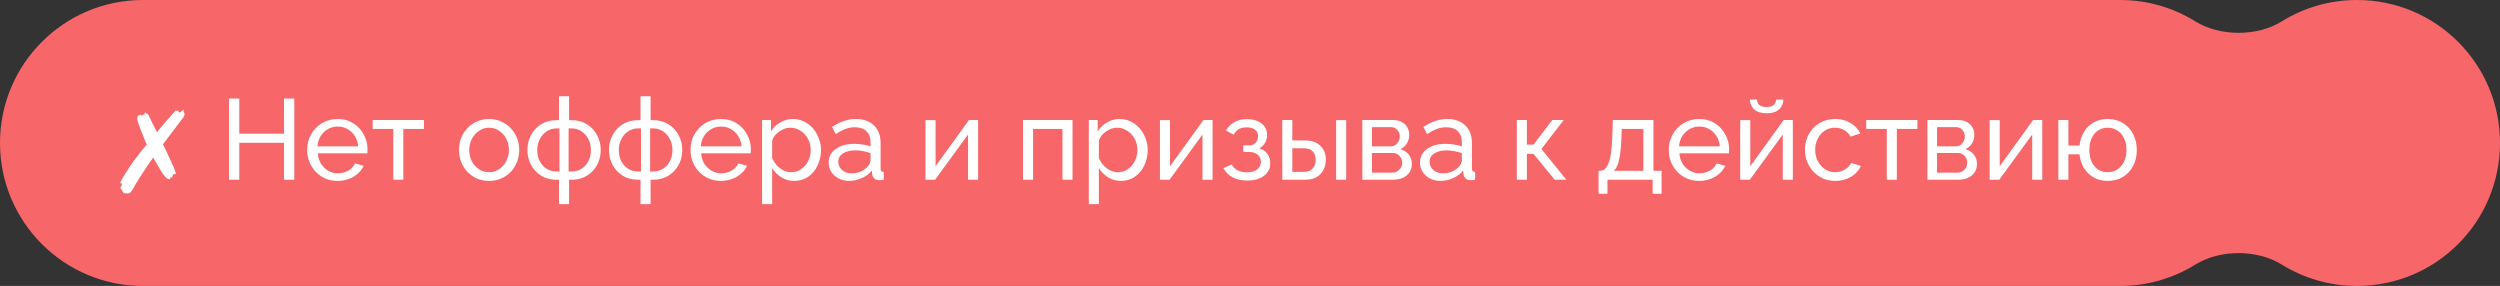
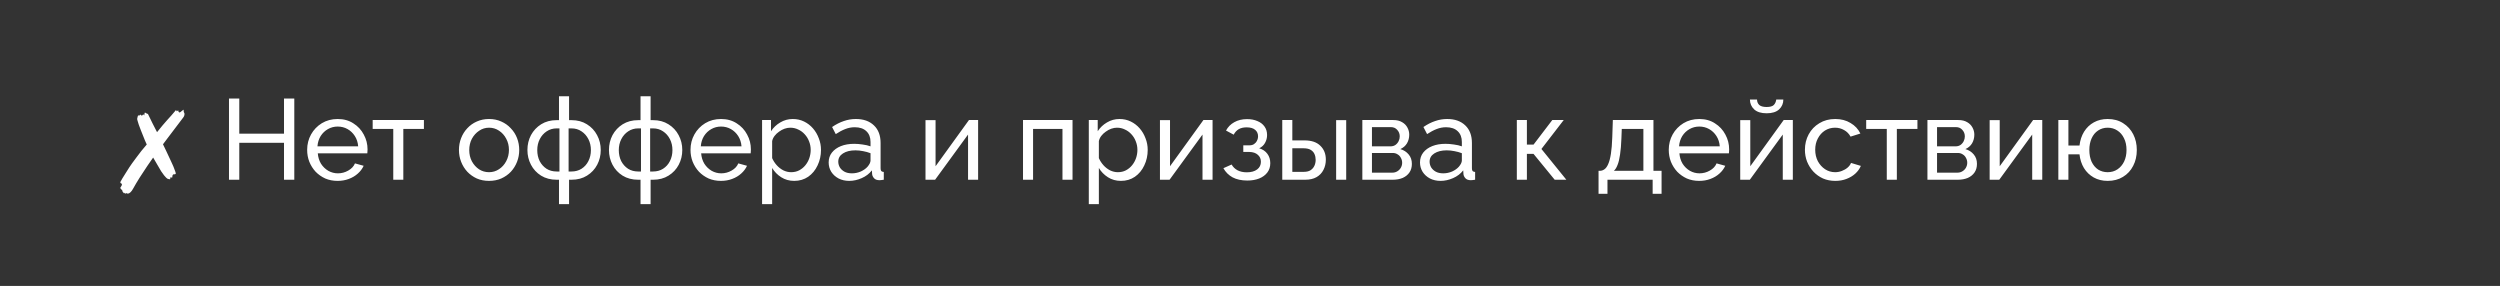
<svg xmlns="http://www.w3.org/2000/svg" width="306" height="35" viewBox="0 0 306 35" fill="none">
  <rect x="0" y="0" width="306" height="35" fill="#333333" stroke="none" />
-   <path d="M259.5 0C262.882 0 266.04 0.959 268.716 2.62C271.721 4.485 276.279 4.485 279.284 2.62C281.96 0.959 285.118 0 288.5 0C298.165 0 306 7.835 306 17.5C306 27.165 298.165 35 288.5 35C285.118 35 281.961 34.041 279.284 32.38C276.279 30.514 271.721 30.514 268.716 32.38C266.039 34.041 262.882 35 259.5 35H17.5C7.835 35 0 27.165 0 17.5C0 7.835 7.835 0 17.5 0H259.5Z" fill="#F76669" />
  <path d="M15.414 23.736L15.274 23.596L15.19 23.68C15.041 23.531 14.966 23.409 14.966 23.316C14.966 23.241 14.929 23.204 14.854 23.204L14.714 23.008L14.91 22.672V22.63L14.924 22.574C14.924 22.509 14.91 22.476 14.882 22.476C14.817 22.476 14.761 22.42 14.714 22.308C14.77 22.196 14.859 22.037 14.98 21.832C15.111 21.627 15.251 21.403 15.4 21.16C15.549 20.917 15.694 20.689 15.834 20.474C15.974 20.259 16.086 20.096 16.17 19.984L16.688 19.284C17.08 18.743 17.505 18.211 17.962 17.688L17.738 17.184L17.57 16.764C17.449 16.456 17.337 16.176 17.234 15.924C17.131 15.672 17.047 15.448 16.982 15.252C16.851 14.841 16.786 14.613 16.786 14.566C16.805 14.463 16.823 14.375 16.842 14.3C16.87 14.225 16.889 14.169 16.898 14.132H17.094C17.122 14.057 17.145 14.02 17.164 14.02C17.192 14.029 17.229 14.057 17.276 14.104C17.332 14.141 17.365 14.16 17.374 14.16L17.542 13.992L17.654 14.132L17.71 13.796C17.822 13.796 17.887 13.815 17.906 13.852C17.915 13.889 17.953 13.913 18.018 13.922L18.074 13.936H18.102L18.69 15.14L19.222 16.176C19.474 15.859 19.703 15.579 19.908 15.336C20.113 15.084 20.3 14.869 20.468 14.692C20.645 14.505 20.818 14.314 20.986 14.118C21.163 13.913 21.35 13.693 21.546 13.46L21.63 13.628L21.7 13.572L21.812 13.516C21.831 13.525 21.84 13.558 21.84 13.614C21.84 13.67 21.863 13.712 21.91 13.74L21.966 13.768C22.022 13.768 22.111 13.712 22.232 13.6C22.363 13.488 22.433 13.432 22.442 13.432C22.461 13.432 22.47 13.441 22.47 13.46C22.479 13.488 22.484 13.516 22.484 13.544C22.484 13.572 22.484 13.6 22.484 13.628C22.484 13.693 22.503 13.749 22.54 13.796C22.568 13.833 22.582 13.885 22.582 13.95C22.582 14.109 22.531 14.253 22.428 14.384C22.316 14.524 21.658 15.392 20.454 16.988L19.95 17.66L20.314 18.416C20.585 18.967 20.79 19.405 20.93 19.732C21.079 20.049 21.173 20.255 21.21 20.348L21.308 20.6C21.448 20.964 21.518 21.169 21.518 21.216C21.518 21.253 21.499 21.286 21.462 21.314C21.425 21.333 21.383 21.342 21.336 21.342L21.294 21.328H21.266C21.229 21.328 21.182 21.365 21.126 21.44L21.07 21.748L20.874 21.692L20.86 21.734L20.818 21.944C20.669 21.935 20.552 21.907 20.468 21.86C20.393 21.813 20.263 21.678 20.076 21.454C19.983 21.342 19.866 21.179 19.726 20.964C19.595 20.74 19.437 20.469 19.25 20.152L18.746 19.284L18.046 20.292C17.701 20.796 17.379 21.286 17.08 21.762C16.781 22.238 16.525 22.672 16.31 23.064C16.095 23.465 15.871 23.68 15.638 23.708L15.47 23.624L15.414 23.736ZM36.022 12.06V22H34.762V17.478H29.288V22H28.028V12.06H29.288V16.358H34.762V12.06H36.022ZM41.32 22.14C40.769 22.14 40.265 22.042 39.808 21.846C39.36 21.641 38.968 21.365 38.632 21.02C38.305 20.665 38.048 20.259 37.862 19.802C37.684 19.345 37.596 18.859 37.596 18.346C37.596 17.655 37.755 17.025 38.072 16.456C38.389 15.887 38.828 15.429 39.388 15.084C39.957 14.739 40.606 14.566 41.334 14.566C42.071 14.566 42.711 14.743 43.252 15.098C43.803 15.443 44.227 15.901 44.526 16.47C44.834 17.03 44.988 17.637 44.988 18.29C44.988 18.383 44.983 18.477 44.974 18.57C44.974 18.654 44.969 18.719 44.96 18.766H38.898C38.935 19.242 39.066 19.667 39.29 20.04C39.523 20.404 39.822 20.693 40.186 20.908C40.55 21.113 40.942 21.216 41.362 21.216C41.81 21.216 42.23 21.104 42.622 20.88C43.023 20.656 43.298 20.362 43.448 19.998L44.512 20.292C44.353 20.647 44.115 20.964 43.798 21.244C43.49 21.524 43.121 21.743 42.692 21.902C42.272 22.061 41.815 22.14 41.32 22.14ZM38.856 17.912H43.84C43.803 17.436 43.667 17.016 43.434 16.652C43.2 16.288 42.902 16.003 42.538 15.798C42.174 15.593 41.773 15.49 41.334 15.49C40.904 15.49 40.508 15.593 40.144 15.798C39.78 16.003 39.481 16.288 39.248 16.652C39.024 17.016 38.893 17.436 38.856 17.912ZM48.135 22V15.784H45.615V14.692H51.887V15.784H49.367V22H48.135ZM59.858 22.14C59.307 22.14 58.808 22.042 58.36 21.846C57.912 21.641 57.525 21.365 57.198 21.02C56.871 20.665 56.619 20.259 56.442 19.802C56.264 19.345 56.176 18.864 56.176 18.36C56.176 17.847 56.264 17.361 56.442 16.904C56.619 16.447 56.871 16.045 57.198 15.7C57.525 15.345 57.912 15.07 58.36 14.874C58.817 14.669 59.316 14.566 59.858 14.566C60.408 14.566 60.908 14.669 61.356 14.874C61.804 15.07 62.191 15.345 62.518 15.7C62.854 16.045 63.111 16.447 63.288 16.904C63.465 17.361 63.554 17.847 63.554 18.36C63.554 18.864 63.465 19.345 63.288 19.802C63.111 20.259 62.858 20.665 62.532 21.02C62.205 21.365 61.813 21.641 61.356 21.846C60.908 22.042 60.408 22.14 59.858 22.14ZM57.436 18.374C57.436 18.878 57.543 19.335 57.758 19.746C57.982 20.157 58.276 20.483 58.64 20.726C59.004 20.959 59.41 21.076 59.858 21.076C60.306 21.076 60.712 20.955 61.076 20.712C61.449 20.469 61.743 20.143 61.958 19.732C62.182 19.312 62.294 18.85 62.294 18.346C62.294 17.842 62.182 17.385 61.958 16.974C61.743 16.563 61.449 16.237 61.076 15.994C60.712 15.751 60.306 15.63 59.858 15.63C59.41 15.63 59.004 15.756 58.64 16.008C58.276 16.251 57.982 16.577 57.758 16.988C57.543 17.399 57.436 17.861 57.436 18.374ZM68.421 24.982V22H68.141C67.403 22 66.764 21.832 66.223 21.496C65.691 21.16 65.28 20.717 64.991 20.166C64.701 19.615 64.557 19.013 64.557 18.36C64.557 17.697 64.701 17.091 64.991 16.54C65.289 15.989 65.705 15.546 66.237 15.21C66.778 14.874 67.413 14.706 68.141 14.706H68.421V11.78H69.653V14.706H69.947C70.675 14.706 71.305 14.874 71.837 15.21C72.378 15.546 72.793 15.989 73.083 16.54C73.381 17.091 73.531 17.697 73.531 18.36C73.531 19.013 73.386 19.615 73.097 20.166C72.807 20.717 72.392 21.16 71.851 21.496C71.319 21.832 70.684 22 69.947 22H69.653V24.982H68.421ZM68.141 20.992H68.477V15.714H68.141C67.683 15.714 67.273 15.835 66.909 16.078C66.554 16.311 66.274 16.629 66.069 17.03C65.863 17.431 65.761 17.879 65.761 18.374C65.761 18.869 65.859 19.317 66.055 19.718C66.26 20.11 66.54 20.423 66.895 20.656C67.249 20.88 67.665 20.992 68.141 20.992ZM69.597 20.992H69.947C70.413 20.992 70.824 20.88 71.179 20.656C71.543 20.423 71.823 20.11 72.019 19.718C72.224 19.317 72.327 18.869 72.327 18.374C72.327 17.879 72.224 17.431 72.019 17.03C71.813 16.629 71.533 16.311 71.179 16.078C70.824 15.835 70.413 15.714 69.947 15.714H69.597V20.992ZM78.401 24.982V22H78.121C77.384 22 76.745 21.832 76.203 21.496C75.671 21.16 75.26 20.717 74.971 20.166C74.682 19.615 74.537 19.013 74.537 18.36C74.537 17.697 74.682 17.091 74.971 16.54C75.27 15.989 75.685 15.546 76.217 15.21C76.758 14.874 77.393 14.706 78.121 14.706H78.401V11.78H79.633V14.706H79.927C80.655 14.706 81.285 14.874 81.817 15.21C82.359 15.546 82.774 15.989 83.063 16.54C83.362 17.091 83.511 17.697 83.511 18.36C83.511 19.013 83.367 19.615 83.077 20.166C82.788 20.717 82.373 21.16 81.831 21.496C81.299 21.832 80.665 22 79.927 22H79.633V24.982H78.401ZM78.121 20.992H78.457V15.714H78.121C77.664 15.714 77.253 15.835 76.889 16.078C76.534 16.311 76.254 16.629 76.049 17.03C75.844 17.431 75.741 17.879 75.741 18.374C75.741 18.869 75.839 19.317 76.035 19.718C76.24 20.11 76.52 20.423 76.875 20.656C77.23 20.88 77.645 20.992 78.121 20.992ZM79.577 20.992H79.927C80.394 20.992 80.805 20.88 81.159 20.656C81.523 20.423 81.803 20.11 81.999 19.718C82.204 19.317 82.307 18.869 82.307 18.374C82.307 17.879 82.204 17.431 81.999 17.03C81.794 16.629 81.514 16.311 81.159 16.078C80.805 15.835 80.394 15.714 79.927 15.714H79.577V20.992ZM88.242 22.14C87.691 22.14 87.187 22.042 86.73 21.846C86.282 21.641 85.89 21.365 85.554 21.02C85.227 20.665 84.97 20.259 84.784 19.802C84.606 19.345 84.518 18.859 84.518 18.346C84.518 17.655 84.676 17.025 84.994 16.456C85.311 15.887 85.75 15.429 86.31 15.084C86.879 14.739 87.528 14.566 88.256 14.566C88.993 14.566 89.632 14.743 90.174 15.098C90.724 15.443 91.149 15.901 91.448 16.47C91.756 17.03 91.91 17.637 91.91 18.29C91.91 18.383 91.905 18.477 91.896 18.57C91.896 18.654 91.891 18.719 91.882 18.766H85.82C85.857 19.242 85.988 19.667 86.212 20.04C86.445 20.404 86.744 20.693 87.108 20.908C87.472 21.113 87.864 21.216 88.284 21.216C88.732 21.216 89.152 21.104 89.544 20.88C89.945 20.656 90.22 20.362 90.37 19.998L91.434 20.292C91.275 20.647 91.037 20.964 90.72 21.244C90.412 21.524 90.043 21.743 89.614 21.902C89.194 22.061 88.736 22.14 88.242 22.14ZM85.778 17.912H90.762C90.724 17.436 90.589 17.016 90.356 16.652C90.122 16.288 89.824 16.003 89.46 15.798C89.096 15.593 88.694 15.49 88.256 15.49C87.826 15.49 87.43 15.593 87.066 15.798C86.702 16.003 86.403 16.288 86.17 16.652C85.946 17.016 85.815 17.436 85.778 17.912ZM97.213 22.14C96.616 22.14 96.084 21.991 95.617 21.692C95.15 21.393 94.782 21.015 94.511 20.558V24.982H93.279V14.692H94.371V16.064C94.66 15.616 95.038 15.257 95.505 14.986C95.972 14.706 96.481 14.566 97.031 14.566C97.535 14.566 97.997 14.669 98.417 14.874C98.837 15.079 99.201 15.359 99.509 15.714C99.817 16.069 100.055 16.475 100.223 16.932C100.4 17.38 100.489 17.851 100.489 18.346C100.489 19.037 100.349 19.671 100.069 20.25C99.799 20.829 99.416 21.291 98.921 21.636C98.427 21.972 97.857 22.14 97.213 22.14ZM96.835 21.076C97.199 21.076 97.526 21.001 97.815 20.852C98.114 20.693 98.366 20.488 98.571 20.236C98.786 19.975 98.949 19.681 99.061 19.354C99.173 19.027 99.229 18.691 99.229 18.346C99.229 17.982 99.164 17.637 99.033 17.31C98.912 16.983 98.734 16.694 98.501 16.442C98.277 16.19 98.011 15.994 97.703 15.854C97.404 15.705 97.078 15.63 96.723 15.63C96.499 15.63 96.266 15.672 96.023 15.756C95.79 15.84 95.566 15.961 95.351 16.12C95.136 16.269 94.954 16.442 94.805 16.638C94.656 16.834 94.558 17.044 94.511 17.268V19.354C94.651 19.671 94.838 19.961 95.071 20.222C95.305 20.483 95.575 20.693 95.883 20.852C96.191 21.001 96.508 21.076 96.835 21.076ZM101.428 19.886C101.428 19.419 101.558 19.018 101.82 18.682C102.09 18.337 102.459 18.071 102.926 17.884C103.392 17.697 103.934 17.604 104.55 17.604C104.876 17.604 105.222 17.632 105.586 17.688C105.95 17.735 106.272 17.809 106.552 17.912V17.38C106.552 16.82 106.384 16.381 106.048 16.064C105.712 15.737 105.236 15.574 104.62 15.574C104.218 15.574 103.831 15.649 103.458 15.798C103.094 15.938 102.706 16.143 102.296 16.414L101.848 15.546C102.324 15.219 102.8 14.977 103.276 14.818C103.752 14.65 104.246 14.566 104.76 14.566C105.693 14.566 106.43 14.827 106.972 15.35C107.513 15.863 107.784 16.582 107.784 17.506V20.6C107.784 20.749 107.812 20.861 107.868 20.936C107.933 21.001 108.036 21.039 108.176 21.048V22C108.054 22.019 107.947 22.033 107.854 22.042C107.77 22.051 107.7 22.056 107.644 22.056C107.354 22.056 107.135 21.977 106.986 21.818C106.846 21.659 106.766 21.491 106.748 21.314L106.72 20.852C106.402 21.263 105.987 21.58 105.474 21.804C104.96 22.028 104.452 22.14 103.948 22.14C103.462 22.14 103.028 22.042 102.646 21.846C102.263 21.641 101.964 21.37 101.75 21.034C101.535 20.689 101.428 20.306 101.428 19.886ZM106.188 20.404C106.3 20.273 106.388 20.143 106.454 20.012C106.519 19.872 106.552 19.755 106.552 19.662V18.752C106.262 18.64 105.959 18.556 105.642 18.5C105.324 18.435 105.012 18.402 104.704 18.402C104.078 18.402 103.57 18.528 103.178 18.78C102.795 19.023 102.604 19.359 102.604 19.788C102.604 20.021 102.664 20.25 102.786 20.474C102.916 20.689 103.103 20.866 103.346 21.006C103.598 21.146 103.906 21.216 104.27 21.216C104.652 21.216 105.016 21.141 105.362 20.992C105.707 20.833 105.982 20.637 106.188 20.404ZM113.281 22V14.706H114.513V20.348L118.601 14.692H119.721V22H118.489V16.47L114.457 22H113.281ZM125.216 22V14.692H131.278V22H130.046V15.784H126.448V22H125.216ZM137.203 22.14C136.606 22.14 136.074 21.991 135.607 21.692C135.141 21.393 134.772 21.015 134.501 20.558V24.982H133.269V14.692H134.361V16.064C134.651 15.616 135.029 15.257 135.495 14.986C135.962 14.706 136.471 14.566 137.021 14.566C137.525 14.566 137.987 14.669 138.407 14.874C138.827 15.079 139.191 15.359 139.499 15.714C139.807 16.069 140.045 16.475 140.213 16.932C140.391 17.38 140.479 17.851 140.479 18.346C140.479 19.037 140.339 19.671 140.059 20.25C139.789 20.829 139.406 21.291 138.911 21.636C138.417 21.972 137.847 22.14 137.203 22.14ZM136.825 21.076C137.189 21.076 137.516 21.001 137.805 20.852C138.104 20.693 138.356 20.488 138.561 20.236C138.776 19.975 138.939 19.681 139.051 19.354C139.163 19.027 139.219 18.691 139.219 18.346C139.219 17.982 139.154 17.637 139.023 17.31C138.902 16.983 138.725 16.694 138.491 16.442C138.267 16.19 138.001 15.994 137.693 15.854C137.395 15.705 137.068 15.63 136.713 15.63C136.489 15.63 136.256 15.672 136.013 15.756C135.78 15.84 135.556 15.961 135.341 16.12C135.127 16.269 134.945 16.442 134.795 16.638C134.646 16.834 134.548 17.044 134.501 17.268V19.354C134.641 19.671 134.828 19.961 135.061 20.222C135.295 20.483 135.565 20.693 135.873 20.852C136.181 21.001 136.499 21.076 136.825 21.076ZM141.978 22V14.706H143.21V20.348L147.298 14.692H148.418V22H147.186V16.47L143.154 22H141.978ZM152.669 22.098C151.959 22.098 151.357 21.967 150.863 21.706C150.377 21.435 150.004 21.062 149.743 20.586L150.751 20.138C150.919 20.437 151.157 20.67 151.465 20.838C151.782 21.006 152.165 21.09 152.613 21.09C153.145 21.09 153.565 20.973 153.873 20.74C154.181 20.507 154.335 20.194 154.335 19.802C154.335 19.447 154.209 19.163 153.957 18.948C153.714 18.724 153.369 18.607 152.921 18.598H152.179V17.786H152.963C153.159 17.786 153.331 17.739 153.481 17.646C153.639 17.543 153.761 17.408 153.845 17.24C153.938 17.072 153.985 16.885 153.985 16.68C153.985 16.353 153.868 16.092 153.635 15.896C153.401 15.691 153.051 15.588 152.585 15.588C152.202 15.588 151.88 15.663 151.619 15.812C151.367 15.961 151.161 16.185 151.003 16.484L150.065 15.98C150.298 15.541 150.634 15.201 151.073 14.958C151.521 14.706 152.043 14.58 152.641 14.58C153.117 14.58 153.537 14.659 153.901 14.818C154.274 14.967 154.563 15.187 154.769 15.476C154.983 15.765 155.091 16.115 155.091 16.526C155.091 16.871 155.007 17.193 154.839 17.492C154.68 17.781 154.442 18.001 154.125 18.15C154.563 18.281 154.899 18.509 155.133 18.836C155.366 19.153 155.483 19.531 155.483 19.97C155.483 20.418 155.361 20.801 155.119 21.118C154.876 21.435 154.545 21.678 154.125 21.846C153.705 22.014 153.219 22.098 152.669 22.098ZM156.949 22V14.692H158.181V17.184H159.665C160.523 17.184 161.172 17.403 161.611 17.842C162.059 18.271 162.283 18.836 162.283 19.536C162.283 20.003 162.185 20.423 161.989 20.796C161.802 21.169 161.522 21.463 161.149 21.678C160.775 21.893 160.309 22 159.749 22H156.949ZM158.181 21.034H159.581C159.926 21.034 160.201 20.969 160.407 20.838C160.621 20.698 160.78 20.516 160.883 20.292C160.985 20.068 161.037 19.825 161.037 19.564C161.037 19.312 160.99 19.079 160.897 18.864C160.803 18.649 160.649 18.477 160.435 18.346C160.22 18.215 159.926 18.15 159.553 18.15H158.181V21.034ZM163.543 22V14.706H164.775V22H163.543ZM166.751 22V14.692H170.531C170.97 14.692 171.334 14.781 171.623 14.958C171.913 15.126 172.127 15.345 172.267 15.616C172.417 15.887 172.491 16.176 172.491 16.484C172.491 16.876 172.398 17.231 172.211 17.548C172.025 17.856 171.754 18.089 171.399 18.248C171.819 18.369 172.16 18.589 172.421 18.906C172.683 19.214 172.813 19.597 172.813 20.054C172.813 20.465 172.715 20.815 172.519 21.104C172.323 21.393 172.048 21.617 171.693 21.776C171.339 21.925 170.928 22 170.461 22H166.751ZM167.927 21.132H170.433C170.657 21.132 170.858 21.076 171.035 20.964C171.222 20.852 171.367 20.703 171.469 20.516C171.572 20.329 171.623 20.133 171.623 19.928C171.623 19.704 171.572 19.503 171.469 19.326C171.376 19.139 171.241 18.995 171.063 18.892C170.895 18.78 170.699 18.724 170.475 18.724H167.927V21.132ZM167.927 17.912H170.209C170.433 17.912 170.629 17.856 170.797 17.744C170.965 17.623 171.096 17.469 171.189 17.282C171.283 17.095 171.329 16.899 171.329 16.694C171.329 16.386 171.227 16.12 171.021 15.896C170.825 15.672 170.569 15.56 170.251 15.56H167.927V17.912ZM173.807 19.886C173.807 19.419 173.937 19.018 174.199 18.682C174.469 18.337 174.838 18.071 175.305 17.884C175.771 17.697 176.313 17.604 176.929 17.604C177.255 17.604 177.601 17.632 177.965 17.688C178.329 17.735 178.651 17.809 178.931 17.912V17.38C178.931 16.82 178.763 16.381 178.427 16.064C178.091 15.737 177.615 15.574 176.999 15.574C176.597 15.574 176.21 15.649 175.837 15.798C175.473 15.938 175.085 16.143 174.675 16.414L174.227 15.546C174.703 15.219 175.179 14.977 175.655 14.818C176.131 14.65 176.625 14.566 177.139 14.566C178.072 14.566 178.809 14.827 179.351 15.35C179.892 15.863 180.163 16.582 180.163 17.506V20.6C180.163 20.749 180.191 20.861 180.247 20.936C180.312 21.001 180.415 21.039 180.555 21.048V22C180.433 22.019 180.326 22.033 180.233 22.042C180.149 22.051 180.079 22.056 180.023 22.056C179.733 22.056 179.514 21.977 179.365 21.818C179.225 21.659 179.145 21.491 179.127 21.314L179.099 20.852C178.781 21.263 178.366 21.58 177.853 21.804C177.339 22.028 176.831 22.14 176.327 22.14C175.841 22.14 175.407 22.042 175.025 21.846C174.642 21.641 174.343 21.37 174.129 21.034C173.914 20.689 173.807 20.306 173.807 19.886ZM178.567 20.404C178.679 20.273 178.767 20.143 178.833 20.012C178.898 19.872 178.931 19.755 178.931 19.662V18.752C178.641 18.64 178.338 18.556 178.021 18.5C177.703 18.435 177.391 18.402 177.083 18.402C176.457 18.402 175.949 18.528 175.557 18.78C175.174 19.023 174.983 19.359 174.983 19.788C174.983 20.021 175.043 20.25 175.165 20.474C175.295 20.689 175.482 20.866 175.725 21.006C175.977 21.146 176.285 21.216 176.649 21.216C177.031 21.216 177.395 21.141 177.741 20.992C178.086 20.833 178.361 20.637 178.567 20.404ZM185.66 22V14.692H186.892V17.702H187.704L190 14.692H191.4L188.67 18.234L191.722 22H190.294L187.704 18.836H186.892V22H185.66ZM195.662 23.722V20.908H195.816C196.022 20.908 196.208 20.847 196.376 20.726C196.554 20.605 196.708 20.395 196.838 20.096C196.978 19.788 197.09 19.368 197.174 18.836C197.258 18.304 197.314 17.627 197.342 16.806L197.412 14.692H202.382V20.908H203.376V23.722H202.284V22H196.754V23.722H195.662ZM197.538 20.908H201.15V15.784H198.504L198.462 16.918C198.434 17.711 198.378 18.379 198.294 18.92C198.22 19.452 198.117 19.877 197.986 20.194C197.865 20.511 197.716 20.749 197.538 20.908ZM207.98 22.14C207.429 22.14 206.925 22.042 206.468 21.846C206.02 21.641 205.628 21.365 205.292 21.02C204.965 20.665 204.709 20.259 204.522 19.802C204.345 19.345 204.256 18.859 204.256 18.346C204.256 17.655 204.415 17.025 204.732 16.456C205.049 15.887 205.488 15.429 206.048 15.084C206.617 14.739 207.266 14.566 207.994 14.566C208.731 14.566 209.371 14.743 209.912 15.098C210.463 15.443 210.887 15.901 211.186 16.47C211.494 17.03 211.648 17.637 211.648 18.29C211.648 18.383 211.643 18.477 211.634 18.57C211.634 18.654 211.629 18.719 211.62 18.766H205.558C205.595 19.242 205.726 19.667 205.95 20.04C206.183 20.404 206.482 20.693 206.846 20.908C207.21 21.113 207.602 21.216 208.022 21.216C208.47 21.216 208.89 21.104 209.282 20.88C209.683 20.656 209.959 20.362 210.108 19.998L211.172 20.292C211.013 20.647 210.775 20.964 210.458 21.244C210.15 21.524 209.781 21.743 209.352 21.902C208.932 22.061 208.475 22.14 207.98 22.14ZM205.516 17.912H210.5C210.463 17.436 210.327 17.016 210.094 16.652C209.861 16.288 209.562 16.003 209.198 15.798C208.834 15.593 208.433 15.49 207.994 15.49C207.565 15.49 207.168 15.593 206.804 15.798C206.44 16.003 206.141 16.288 205.908 16.652C205.684 17.016 205.553 17.436 205.516 17.912ZM213.003 22V14.706H214.235V20.348L218.323 14.692H219.443V22H218.211V16.47L214.179 22H213.003ZM216.237 13.866C215.565 13.866 215.057 13.707 214.711 13.39C214.366 13.063 214.193 12.662 214.193 12.186H215.061C215.061 12.447 215.15 12.667 215.327 12.844C215.514 13.012 215.817 13.096 216.237 13.096C216.648 13.096 216.937 13.017 217.105 12.858C217.273 12.69 217.376 12.466 217.413 12.186H218.281C218.281 12.662 218.109 13.063 217.763 13.39C217.418 13.707 216.909 13.866 216.237 13.866ZM224.646 22.14C224.095 22.14 223.591 22.042 223.134 21.846C222.686 21.641 222.294 21.361 221.958 21.006C221.631 20.651 221.375 20.245 221.188 19.788C221.011 19.331 220.922 18.845 220.922 18.332C220.922 17.641 221.076 17.011 221.384 16.442C221.692 15.873 222.126 15.42 222.686 15.084C223.246 14.739 223.895 14.566 224.632 14.566C225.351 14.566 225.976 14.729 226.508 15.056C227.049 15.373 227.451 15.803 227.712 16.344L226.508 16.722C226.321 16.377 226.06 16.111 225.724 15.924C225.388 15.728 225.015 15.63 224.604 15.63C224.156 15.63 223.745 15.747 223.372 15.98C223.008 16.213 222.719 16.535 222.504 16.946C222.289 17.347 222.182 17.809 222.182 18.332C222.182 18.845 222.289 19.312 222.504 19.732C222.728 20.143 223.022 20.469 223.386 20.712C223.759 20.955 224.17 21.076 224.618 21.076C224.907 21.076 225.183 21.025 225.444 20.922C225.715 20.819 225.948 20.684 226.144 20.516C226.349 20.339 226.489 20.147 226.564 19.942L227.768 20.306C227.619 20.661 227.39 20.978 227.082 21.258C226.783 21.529 226.424 21.743 226.004 21.902C225.593 22.061 225.141 22.14 224.646 22.14ZM230.942 22V15.784H228.422V14.692H234.694V15.784H232.174V22H230.942ZM235.918 22V14.692H239.698C240.136 14.692 240.5 14.781 240.79 14.958C241.079 15.126 241.294 15.345 241.434 15.616C241.583 15.887 241.658 16.176 241.658 16.484C241.658 16.876 241.564 17.231 241.378 17.548C241.191 17.856 240.92 18.089 240.566 18.248C240.986 18.369 241.326 18.589 241.588 18.906C241.849 19.214 241.98 19.597 241.98 20.054C241.98 20.465 241.882 20.815 241.686 21.104C241.49 21.393 241.214 21.617 240.86 21.776C240.505 21.925 240.094 22 239.628 22H235.918ZM237.094 21.132H239.6C239.824 21.132 240.024 21.076 240.202 20.964C240.388 20.852 240.533 20.703 240.636 20.516C240.738 20.329 240.79 20.133 240.79 19.928C240.79 19.704 240.738 19.503 240.636 19.326C240.542 19.139 240.407 18.995 240.23 18.892C240.062 18.78 239.866 18.724 239.642 18.724H237.094V21.132ZM237.094 17.912H239.376C239.6 17.912 239.796 17.856 239.964 17.744C240.132 17.623 240.262 17.469 240.356 17.282C240.449 17.095 240.496 16.899 240.496 16.694C240.496 16.386 240.393 16.12 240.188 15.896C239.992 15.672 239.735 15.56 239.418 15.56H237.094V17.912ZM243.533 22V14.706H244.765V20.348L248.853 14.692H249.973V22H248.741V16.47L244.709 22H243.533ZM257.975 22.14C257.331 22.14 256.762 22 256.267 21.72C255.773 21.44 255.376 21.057 255.077 20.572C254.779 20.077 254.597 19.517 254.531 18.892H253.173V22H251.941V14.692H253.173V17.814H254.531C254.606 17.17 254.793 16.605 255.091 16.12C255.399 15.625 255.801 15.243 256.295 14.972C256.79 14.701 257.35 14.566 257.975 14.566C258.713 14.566 259.347 14.739 259.879 15.084C260.411 15.42 260.822 15.873 261.111 16.442C261.401 17.011 261.545 17.651 261.545 18.36C261.545 19.088 261.396 19.737 261.097 20.306C260.808 20.875 260.393 21.323 259.851 21.65C259.319 21.977 258.694 22.14 257.975 22.14ZM257.975 21.076C258.433 21.076 258.834 20.959 259.179 20.726C259.525 20.493 259.795 20.175 259.991 19.774C260.187 19.363 260.285 18.892 260.285 18.36C260.285 17.8 260.183 17.319 259.977 16.918C259.781 16.507 259.506 16.19 259.151 15.966C258.806 15.742 258.414 15.63 257.975 15.63C257.537 15.63 257.145 15.747 256.799 15.98C256.463 16.204 256.202 16.521 256.015 16.932C255.829 17.343 255.735 17.819 255.735 18.36C255.735 18.911 255.829 19.391 256.015 19.802C256.211 20.213 256.477 20.53 256.813 20.754C257.159 20.969 257.546 21.076 257.975 21.076Z" fill="white" />
</svg>